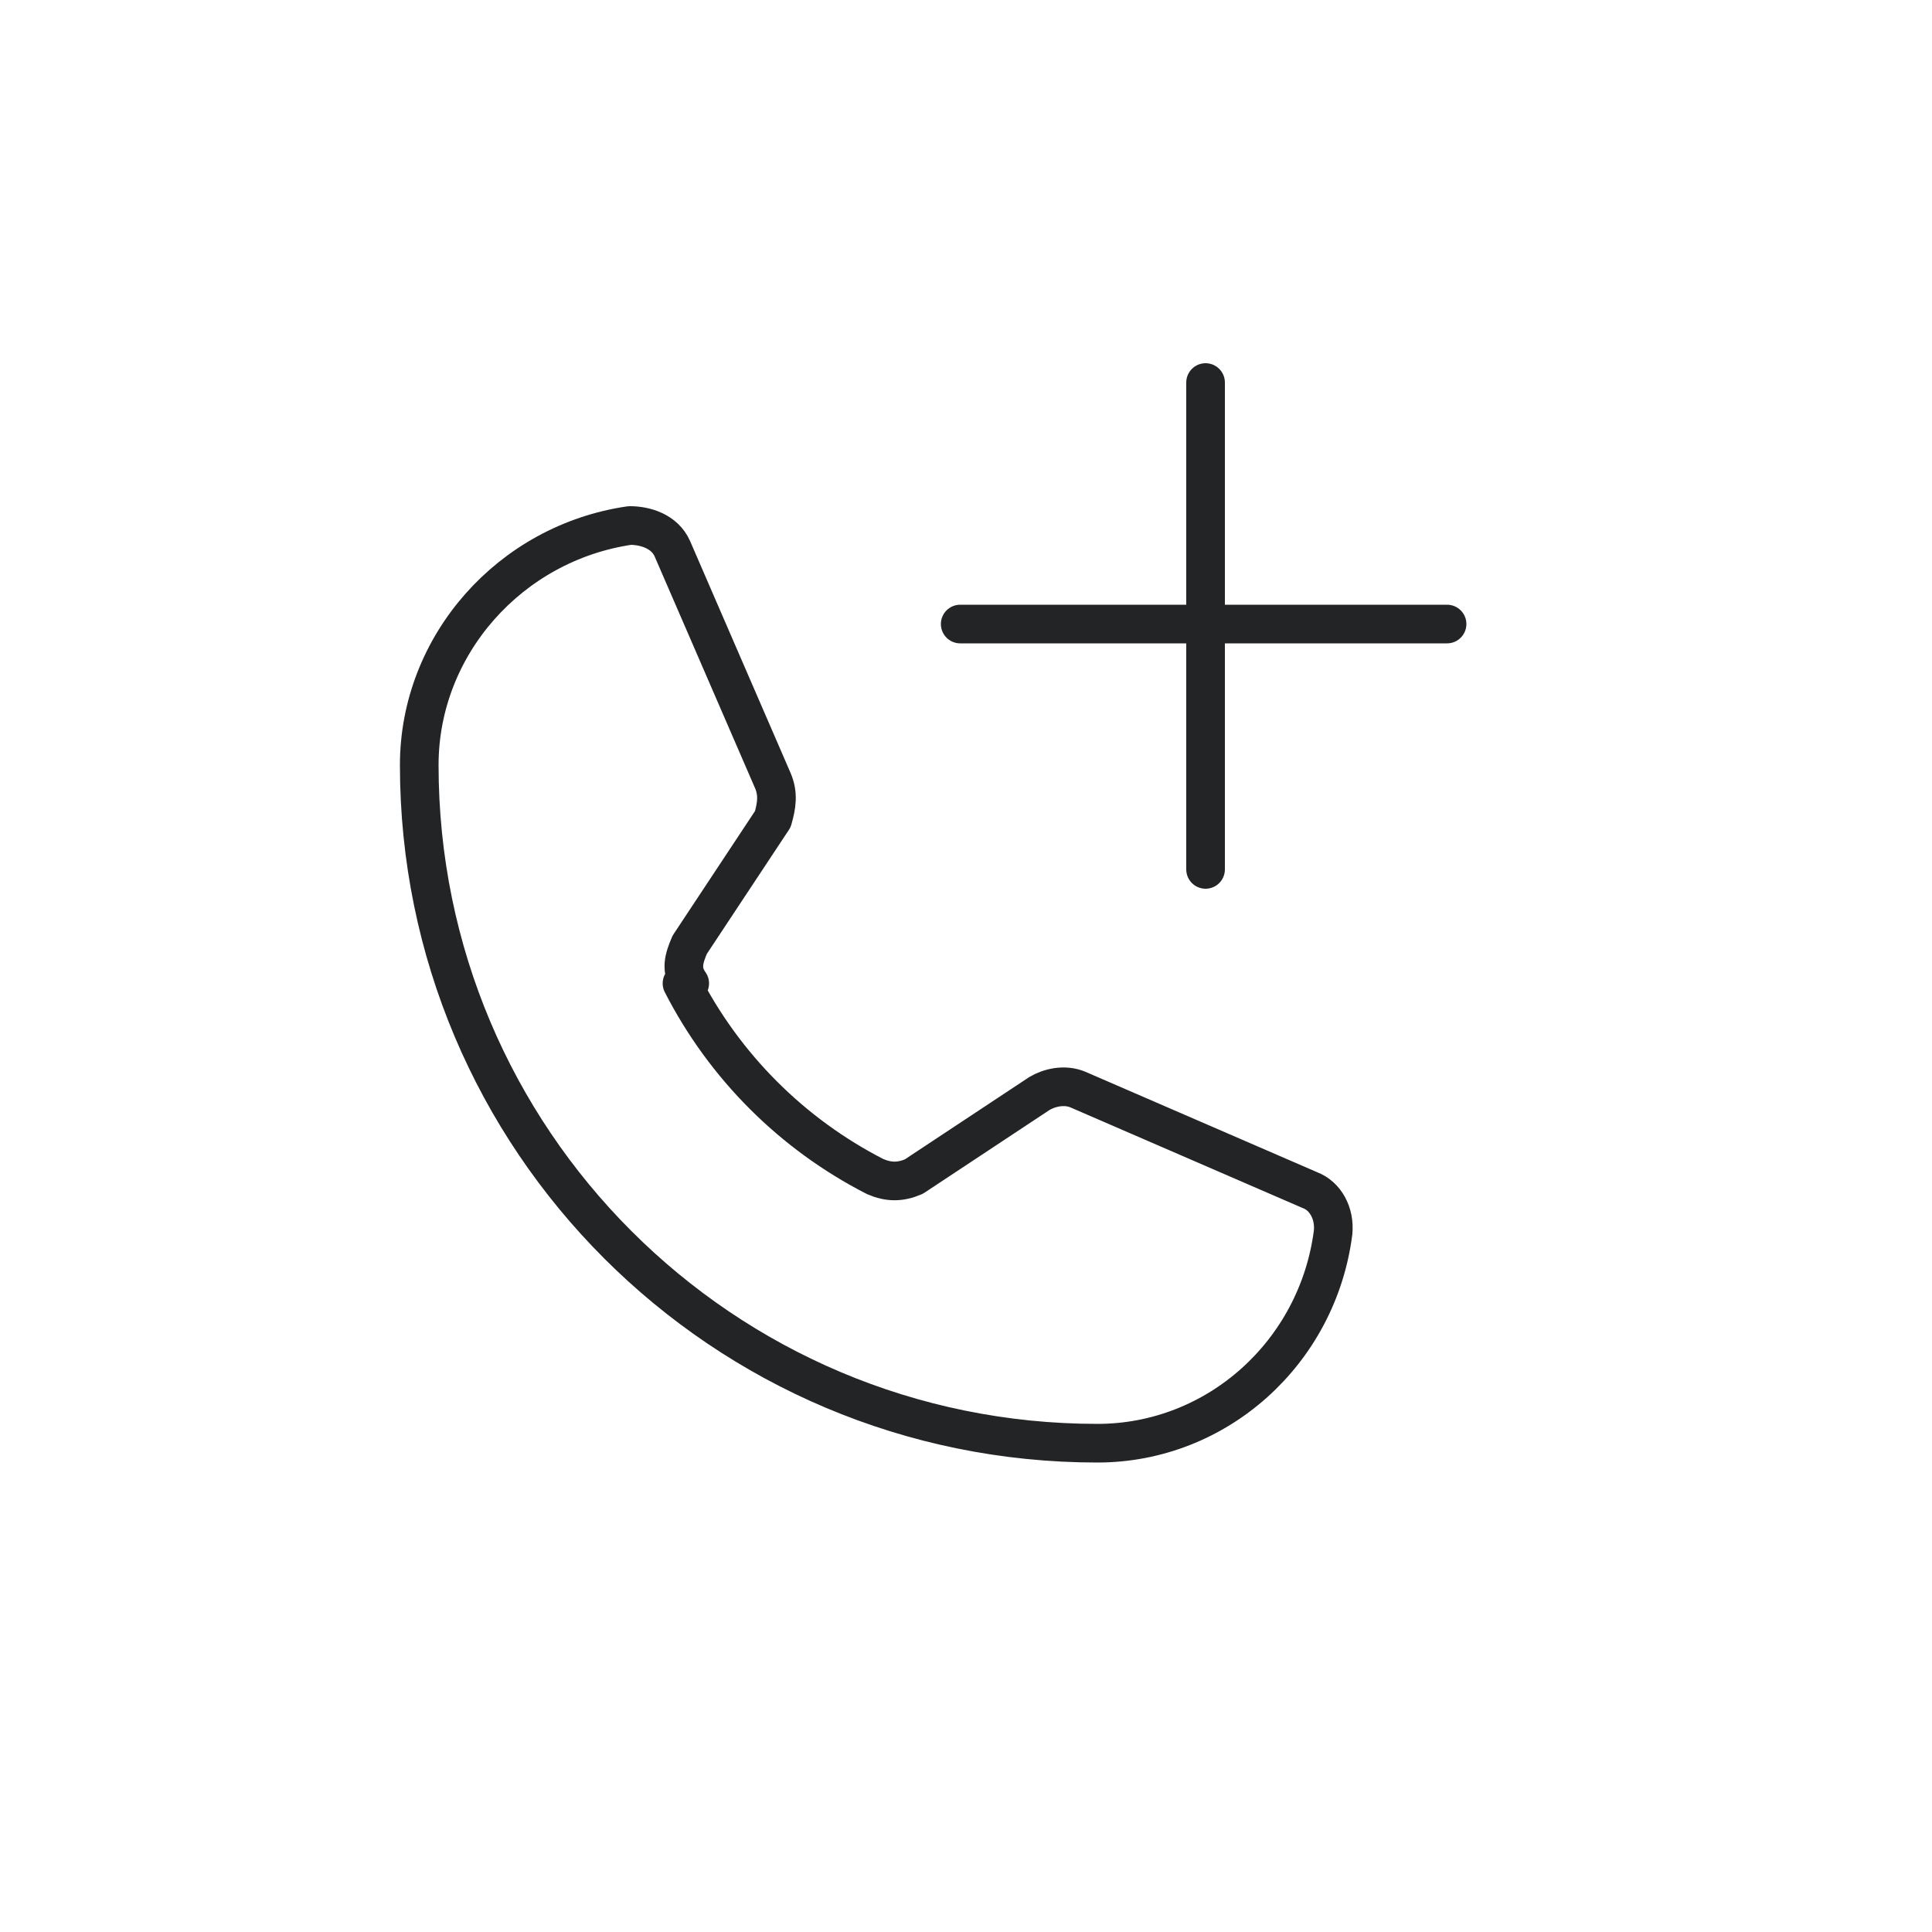
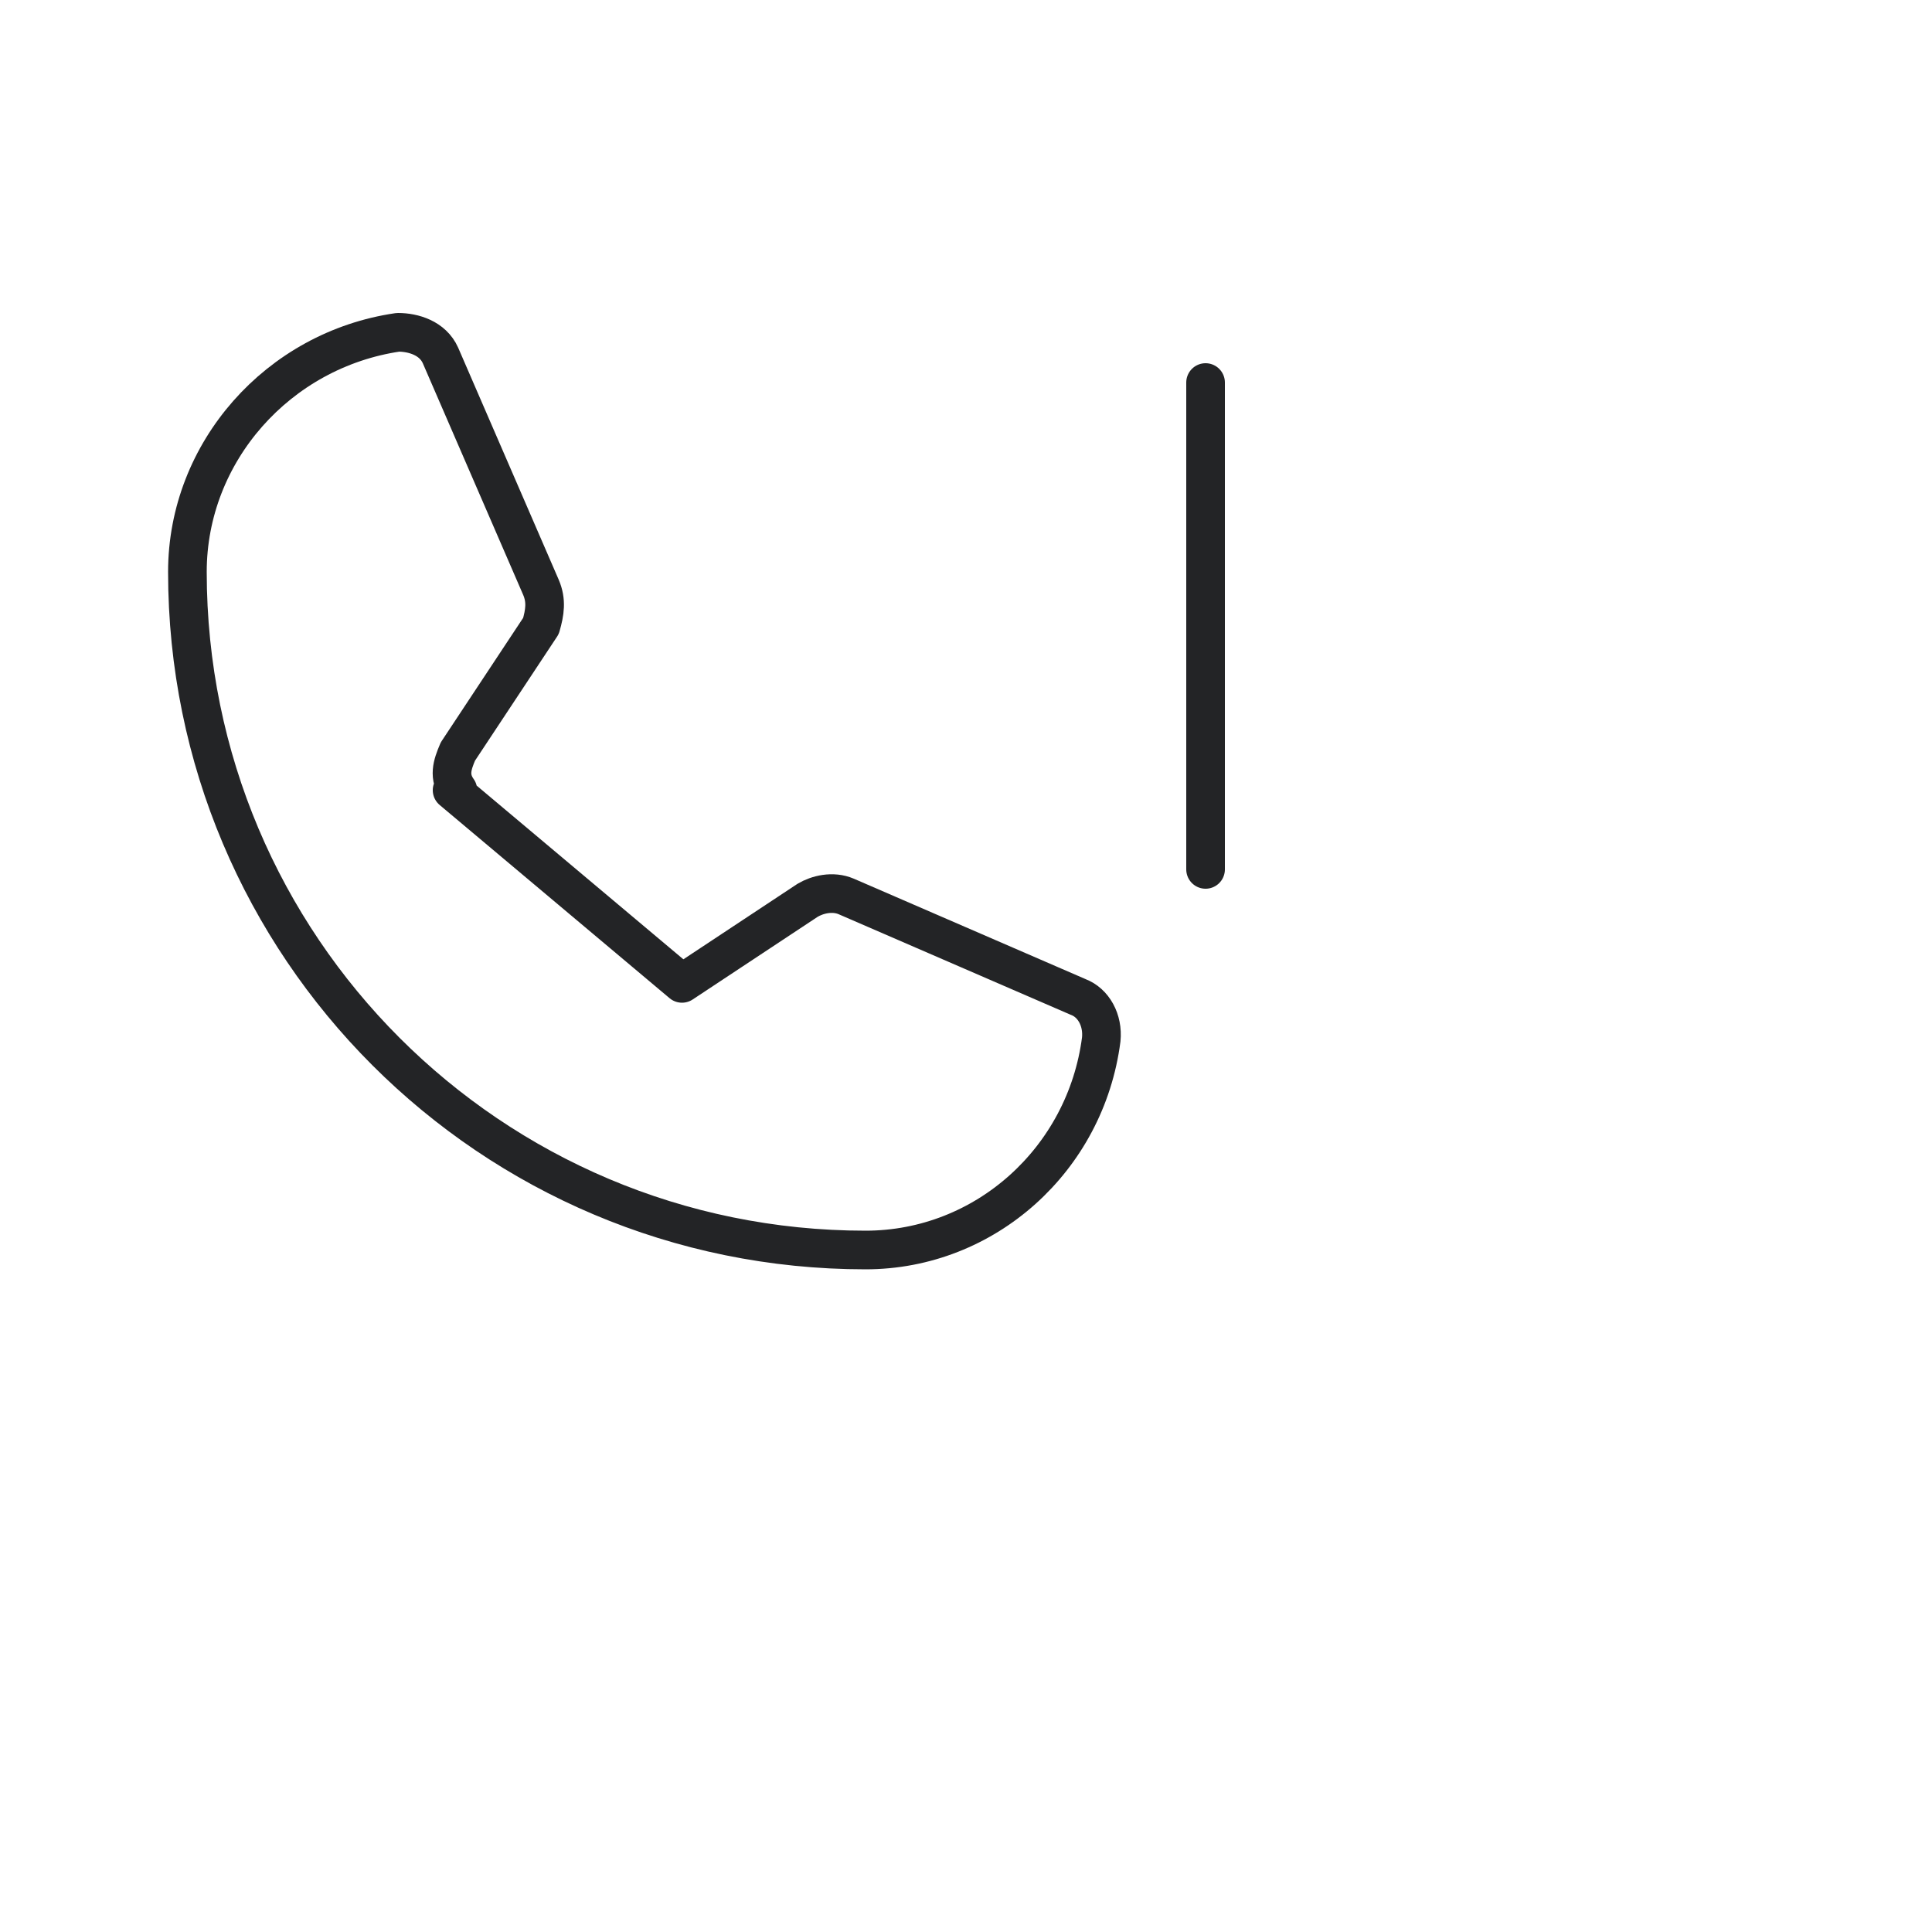
<svg xmlns="http://www.w3.org/2000/svg" id="Layer_1" data-name="Layer 1" version="1.1" viewBox="0 0 100 100">
  <defs>
    <style>
      .cls-1 {
        stroke-linejoin: round;
      }

      .cls-1, .cls-2 {
        fill: none;
        stroke: #232426;
        stroke-linecap: round;
        stroke-width: 2px;
      }
    </style>
  </defs>
  <g id="Group_15467" data-name="Group 15467">
    <g id="Group_15465" data-name="Group 15465">
      <g id="bf0c7a89ce47de27f66909fb5fcb0d29">
-         <path id="Path_1857" data-name="Path 1857" class="cls-1" d="M35.3,50.9c2.2,4.3,5.7,7.8,10,10,.7.3,1.3.3,2,0l6.5-4.3c.5-.3,1.3-.5,2-.2l12,5.2c.8.3,1.3,1.2,1.2,2.2-.8,6.2-6,10.9-12.2,10.9-19.4,0-35.1-15.7-35.1-35.1h0c0-6.2,4.7-11.5,10.9-12.4.8,0,1.8.3,2.2,1.2l5.2,12c.3.7.2,1.3,0,2l-4.3,6.5c-.3.7-.5,1.3,0,2h-.3Z" />
+         <path id="Path_1857" data-name="Path 1857" class="cls-1" d="M35.3,50.9l6.5-4.3c.5-.3,1.3-.5,2-.2l12,5.2c.8.3,1.3,1.2,1.2,2.2-.8,6.2-6,10.9-12.2,10.9-19.4,0-35.1-15.7-35.1-35.1h0c0-6.2,4.7-11.5,10.9-12.4.8,0,1.8.3,2.2,1.2l5.2,12c.3.7.2,1.3,0,2l-4.3,6.5c-.3.7-.5,1.3,0,2h-.3Z" />
      </g>
    </g>
    <g id="Group_15466" data-name="Group 15466">
      <line id="Line_73" data-name="Line 73" class="cls-2" x1="62.4" y1="19.8" x2="62.4" y2="45" />
-       <line id="Line_74" data-name="Line 74" class="cls-2" x1="74.9" y1="32.3" x2="49.7" y2="32.3" />
    </g>
  </g>
</svg>